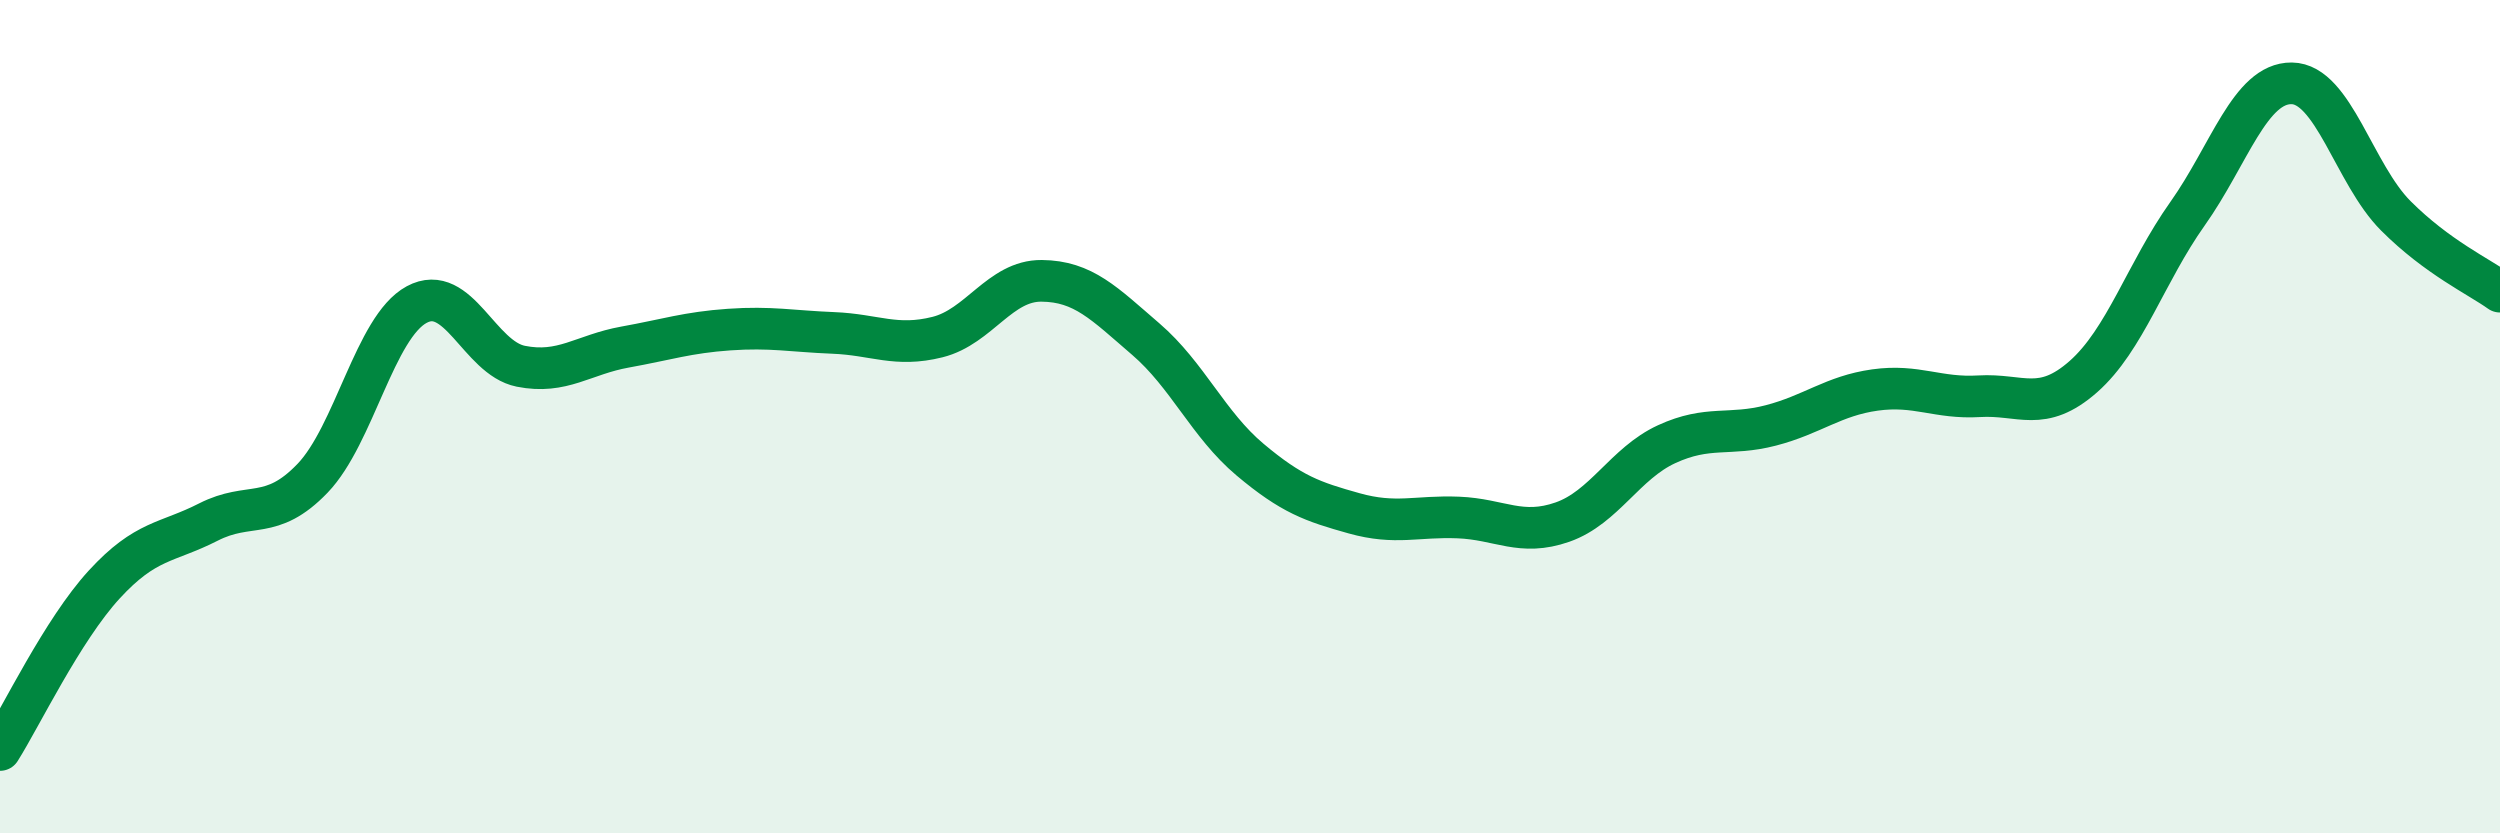
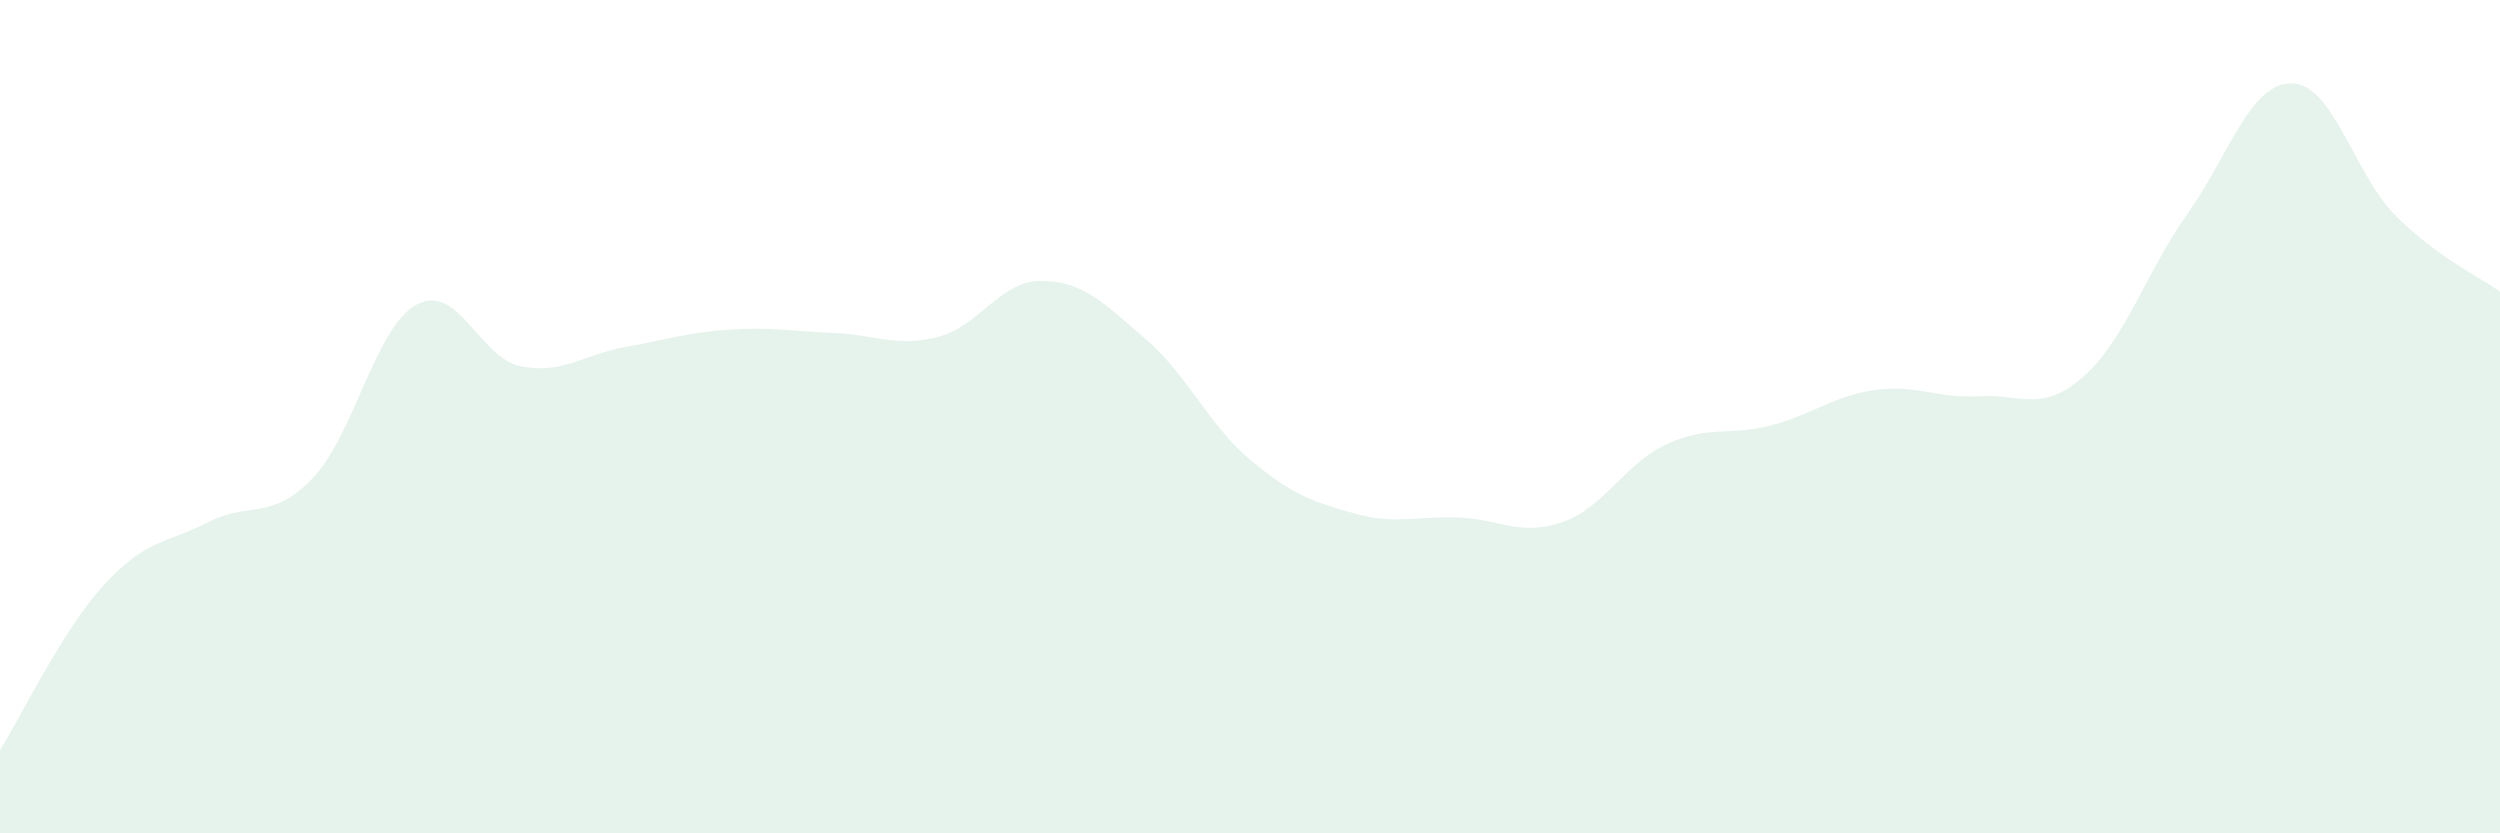
<svg xmlns="http://www.w3.org/2000/svg" width="60" height="20" viewBox="0 0 60 20">
  <path d="M 0,18 C 0.5,17.21 1.5,15.12 2.5,14.03 C 3.5,12.94 4,13.04 5,12.53 C 6,12.02 6.5,12.52 7.5,11.48 C 8.5,10.44 9,7.85 10,7.31 C 11,6.77 11.5,8.59 12.5,8.79 C 13.5,8.99 14,8.51 15,8.33 C 16,8.15 16.5,7.98 17.5,7.91 C 18.5,7.84 19,7.95 20,7.99 C 21,8.03 21.5,8.34 22.5,8.09 C 23.5,7.84 24,6.73 25,6.74 C 26,6.75 26.5,7.28 27.5,8.14 C 28.5,9 29,10.19 30,11.03 C 31,11.87 31.5,12.04 32.5,12.32 C 33.5,12.6 34,12.38 35,12.42 C 36,12.46 36.5,12.88 37.5,12.53 C 38.5,12.18 39,11.12 40,10.66 C 41,10.2 41.5,10.47 42.5,10.21 C 43.5,9.95 44,9.5 45,9.36 C 46,9.22 46.5,9.57 47.5,9.51 C 48.5,9.45 49,9.92 50,9.04 C 51,8.16 51.5,6.54 52.5,5.13 C 53.5,3.72 54,1.99 55,2 C 56,2.01 56.5,4.18 57.5,5.18 C 58.5,6.18 59.5,6.64 60,7L60 20L0 20Z" fill="#008740" opacity="0.1" stroke-linecap="round" stroke-linejoin="round" />
-   <path d="M 0,18 C 0.5,17.21 1.5,15.12 2.5,14.03 C 3.5,12.94 4,13.04 5,12.53 C 6,12.02 6.5,12.52 7.5,11.48 C 8.5,10.44 9,7.85 10,7.31 C 11,6.77 11.5,8.59 12.5,8.79 C 13.5,8.99 14,8.51 15,8.33 C 16,8.15 16.5,7.98 17.5,7.91 C 18.5,7.84 19,7.95 20,7.99 C 21,8.03 21.5,8.34 22.5,8.09 C 23.5,7.84 24,6.73 25,6.74 C 26,6.75 26.5,7.28 27.5,8.14 C 28.5,9 29,10.19 30,11.03 C 31,11.87 31.5,12.04 32.5,12.32 C 33.5,12.6 34,12.38 35,12.42 C 36,12.46 36.5,12.88 37.5,12.53 C 38.5,12.18 39,11.12 40,10.66 C 41,10.2 41.5,10.47 42.5,10.21 C 43.5,9.95 44,9.5 45,9.36 C 46,9.22 46.5,9.57 47.5,9.51 C 48.5,9.45 49,9.92 50,9.04 C 51,8.16 51.5,6.54 52.5,5.13 C 53.5,3.72 54,1.99 55,2 C 56,2.01 56.5,4.18 57.5,5.18 C 58.5,6.18 59.5,6.64 60,7" stroke="#008740" stroke-width="1" fill="none" stroke-linecap="round" stroke-linejoin="round" />
</svg>